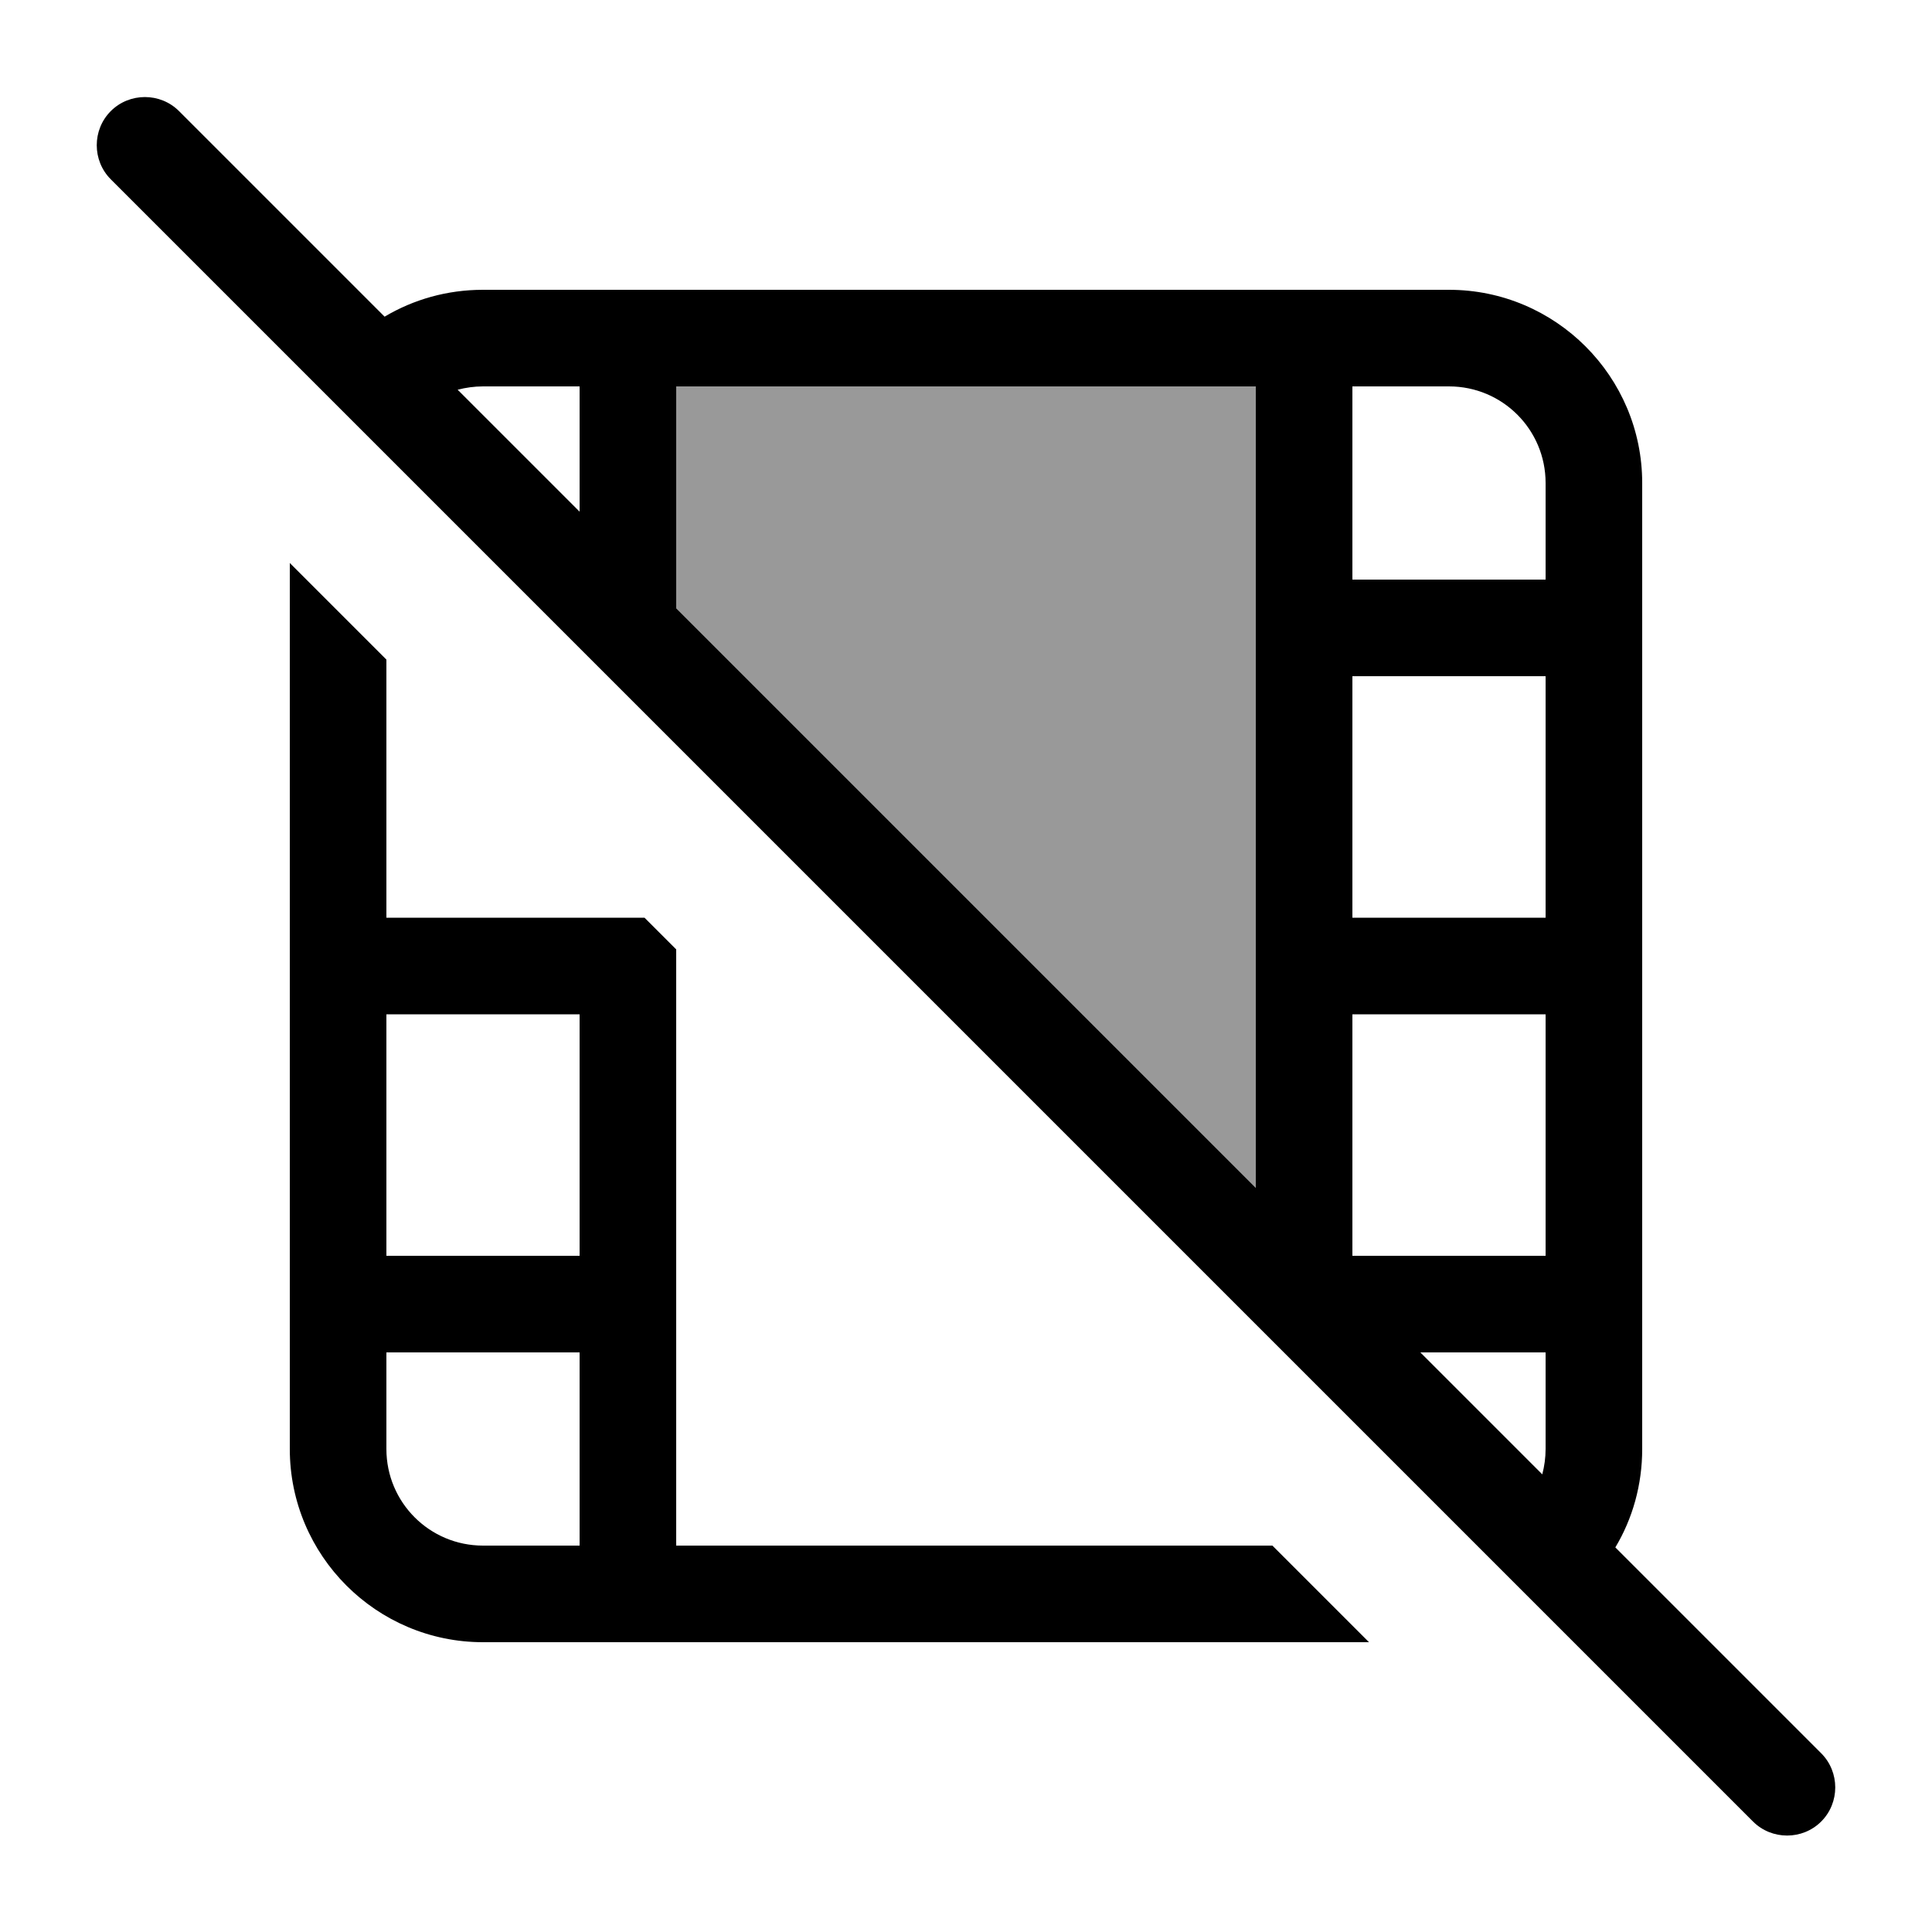
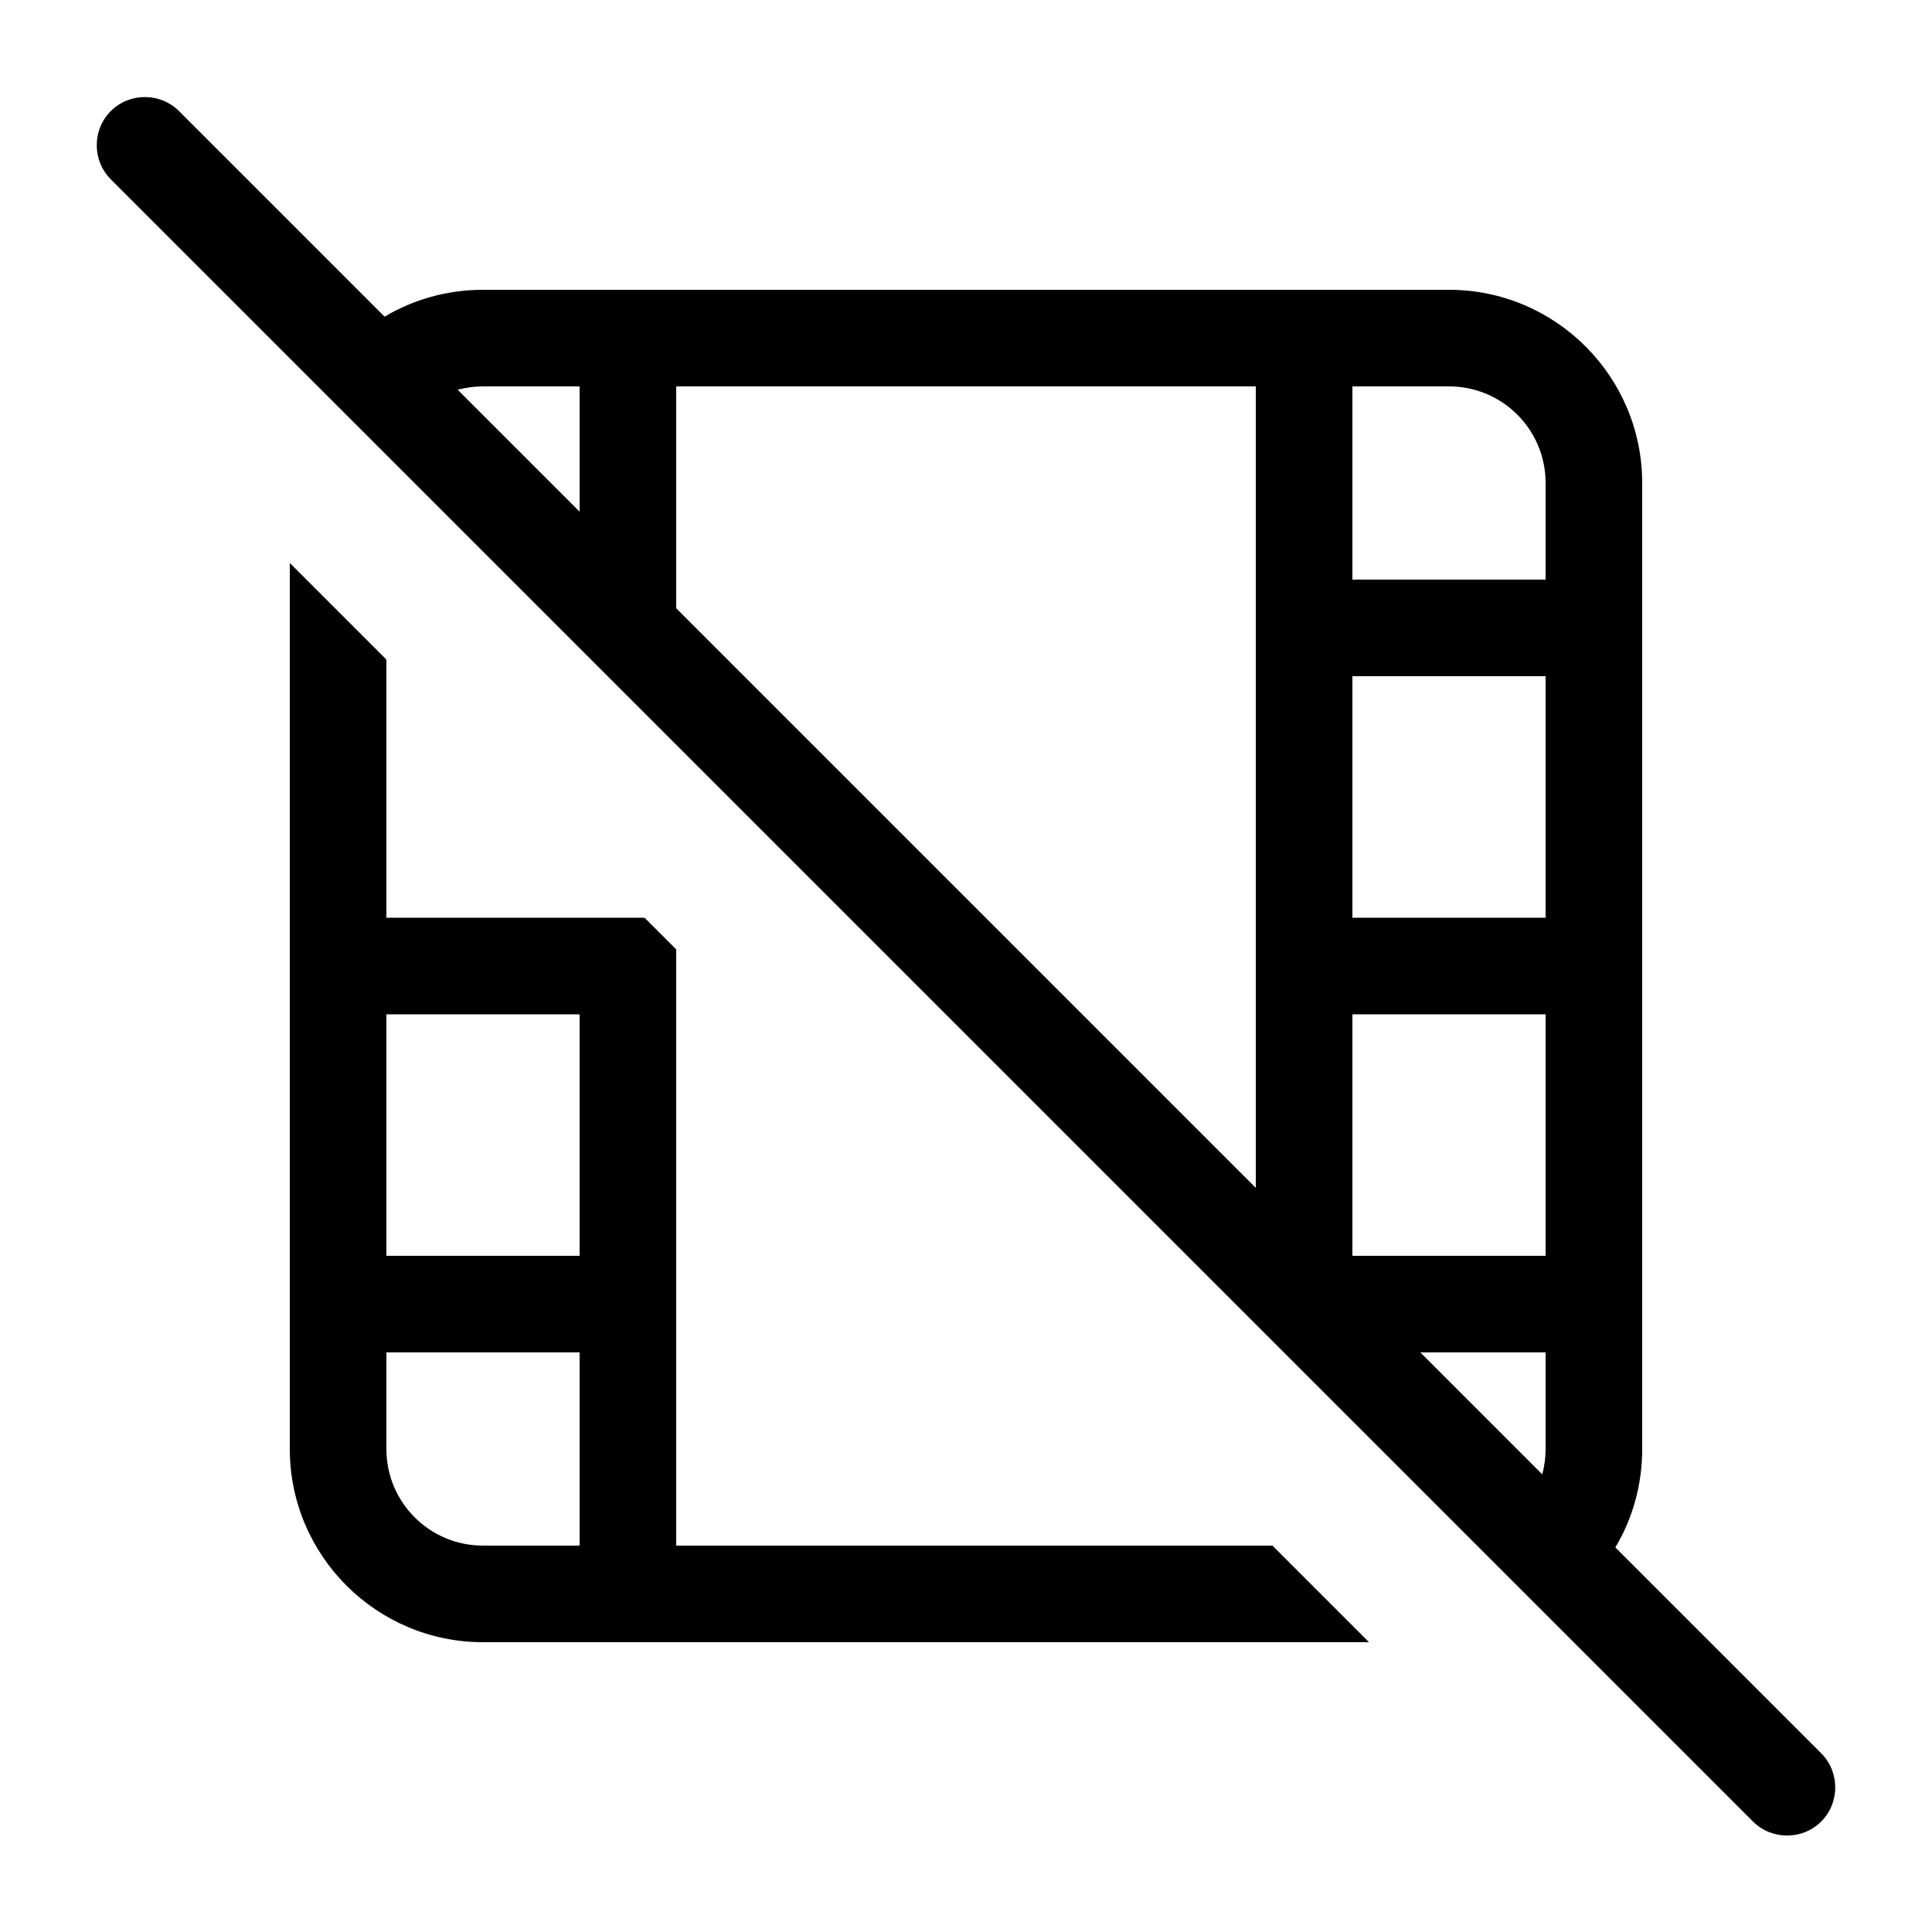
<svg xmlns="http://www.w3.org/2000/svg" viewBox="0 0 640 640">
-   <path opacity=".4" fill="currentColor" d="M224 128L224 201.5L416 393.5L416 128L224 128z" />
  <path fill="currentColor" d="M59.3 36.8C53.1 30.6 42.9 30.6 36.7 36.8C30.5 43 30.5 53.2 36.7 59.4L580.7 603.4C586.9 609.6 597.1 609.6 603.3 603.4C609.5 597.2 609.5 587 603.3 580.8L535.1 512.6C540.8 503.1 544 491.9 544 480L544 160C544 124.7 515.3 96 480 96L160 96C148.1 96 137 99.2 127.4 104.9L59.3 36.8zM151.6 129.1C154.3 128.4 157.1 128 160 128L192 128L192 169.5L151.6 129.1zM224 201.5L224 128L416 128L416 393.5L224 201.5zM470.5 448L512 448L512 480C512 482.9 511.6 485.7 510.9 488.4L470.5 448zM96 186.5L96 480C96 515.3 124.7 544 160 544L453.5 544L421.5 512L224 512L224 314.5L213.5 304L128 304L128 218.5L96 186.5zM160 512C142.3 512 128 497.7 128 480L128 448L192 448L192 512L160 512zM128 416L128 336L192 336L192 416L128 416zM512 336L512 416L448 416L448 336L512 336zM512 224L512 304L448 304L448 224L512 224zM512 160L512 192L448 192L448 128L480 128C497.7 128 512 142.3 512 160z" />
</svg>